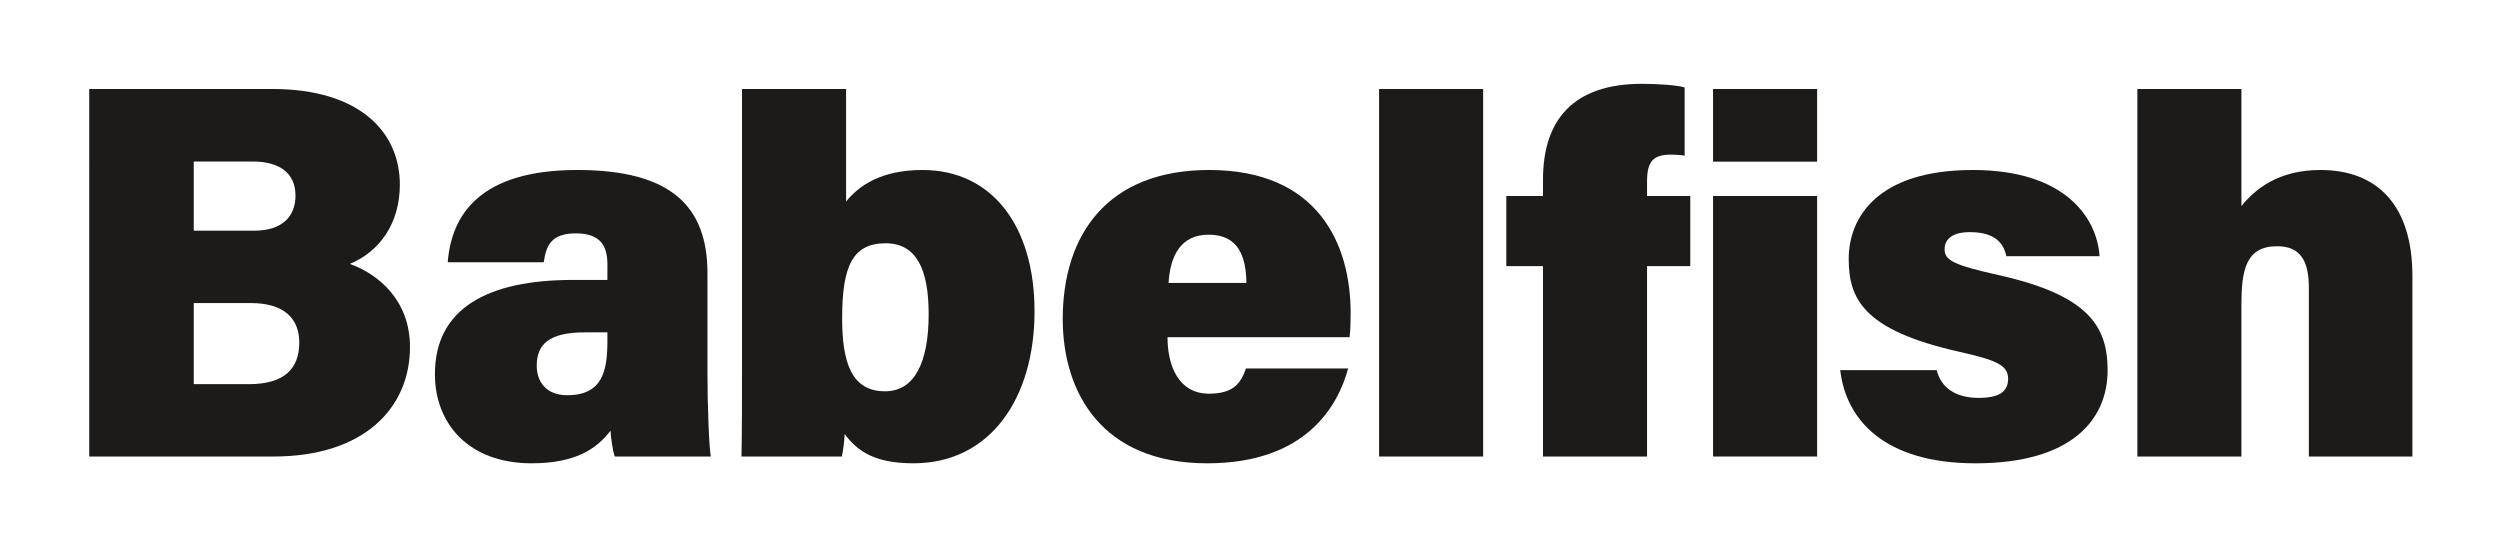
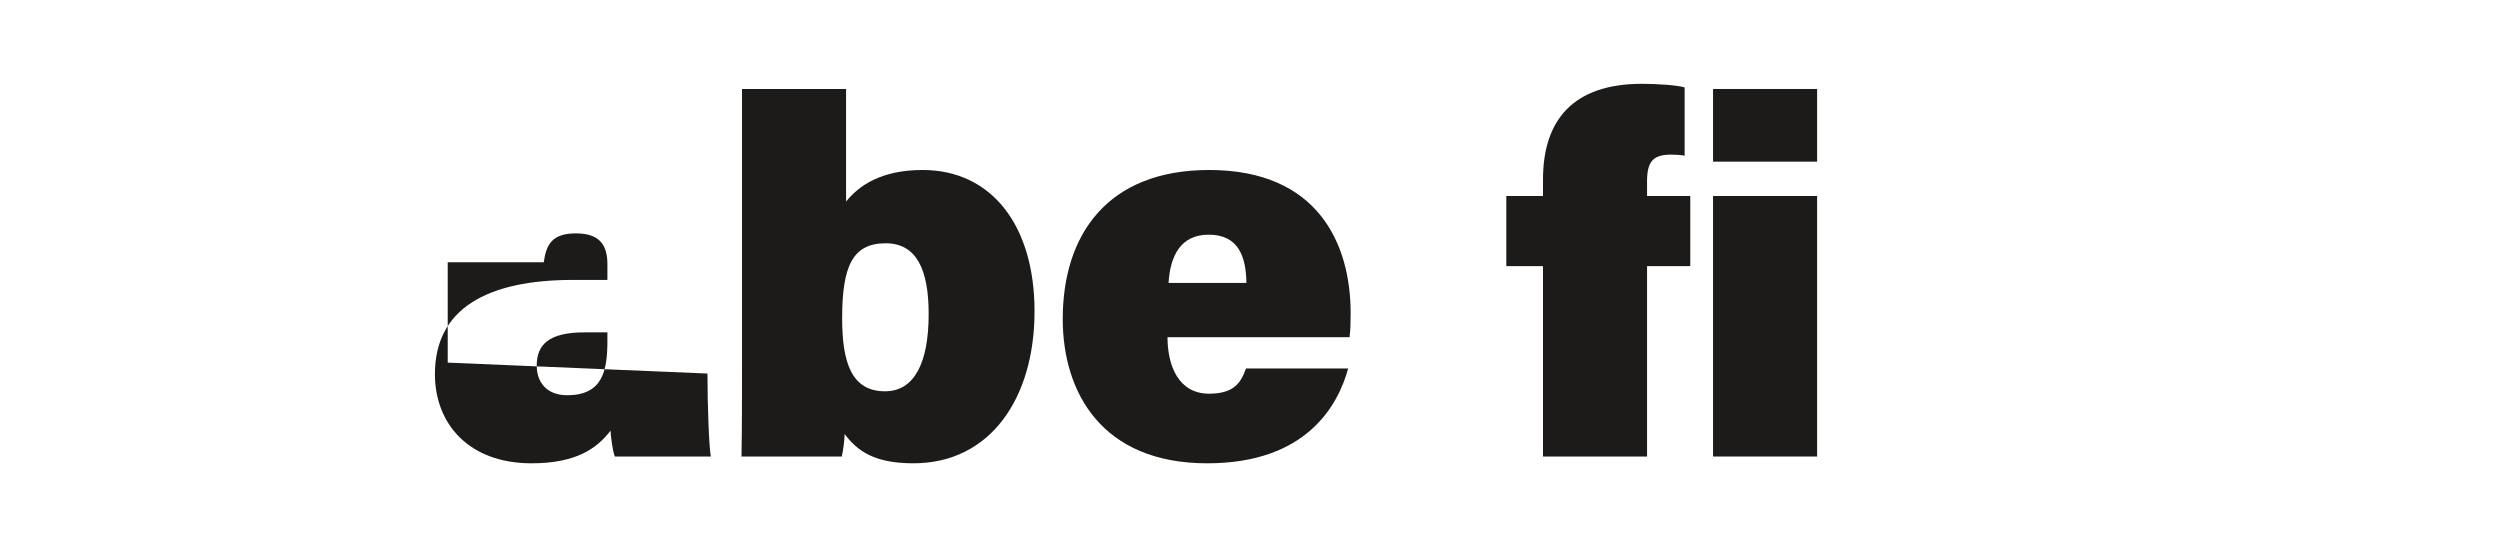
<svg xmlns="http://www.w3.org/2000/svg" viewBox="0 0 560.897 122.494">
  <g fill="#1c1b1a">
-     <path d="m43.473 86.191h12.353c7.945 0 11.32-3.453 11.32-9.353 0-5.181-3.194-8.845-10.877-8.845h-12.796v18.197zm13.485-34.432c6.653 0 9.339-3.424 9.339-7.893 0-5.116-3.715-7.624-9.521-7.624h-13.304v15.517zm-36.939-31.795h41.035c19.886 0 28.655 9.857 28.655 21.445 0 8.799-4.621 15.08-11.229 17.799 6.18 2.197 13.504 7.98 13.504 18.642 0 13.518-10.097 24.575-30.664 24.575h-41.301z" />
-     <path d="m136.278 74.569h-5.169c-8.046 0-10.69 2.819-10.69 7.45 0 3.693 2.184 6.653 6.832 6.653 7.912 0 9.026-5.424 9.026-12.168v-1.935zm22.447 9.237c0 7.081.353 16.509.754 18.619h-21.541c-.479-1.28-.88-4.255-.964-5.796-2.991 3.9-7.608 7.317-17.711 7.317-14.077 0-21.685-8.845-21.685-20.015 0-14.753 11.831-21.129 30.997-21.129h7.703v-3.472c0-4.023-1.43-6.971-7.059-6.971-5.282 0-6.671 2.425-7.22 6.476h-21.547c.832-10.479 7.048-20.775 29.36-20.697 20.576.077 28.913 8.008 28.913 23.144v22.523z" />
+     <path d="m136.278 74.569h-5.169c-8.046 0-10.69 2.819-10.69 7.45 0 3.693 2.184 6.653 6.832 6.653 7.912 0 9.026-5.424 9.026-12.168v-1.935zm22.447 9.237c0 7.081.353 16.509.754 18.619h-21.541c-.479-1.28-.88-4.255-.964-5.796-2.991 3.9-7.608 7.317-17.711 7.317-14.077 0-21.685-8.845-21.685-20.015 0-14.753 11.831-21.129 30.997-21.129h7.703v-3.472c0-4.023-1.43-6.971-7.059-6.971-5.282 0-6.671 2.425-7.22 6.476h-21.547v22.523z" />
    <path d="m208.352 70.45c0-9.993-2.721-15.867-9.641-15.867-7.417 0-9.767 5.11-9.767 16.818 0 9.812 2.033 16.388 9.606 16.388 6.663 0 9.803-6.492 9.803-17.339m-41.875-50.486h23.347v25.254c2.85-3.543 7.838-7.081 17.151-7.081 15.559 0 25.131 12.524 25.131 31.7 0 19.493-9.899 34.108-27.186 34.108-8.68 0-12.553-2.718-15.42-6.572-.042 1.544-.317 3.622-.635 5.052h-22.508c.119-6.452.119-13.446.119-20.109v-62.352z" />
    <path d="m279.641 63.48c-.079-5.871-1.758-10.825-8.44-10.825-6.234 0-8.638 4.595-9.027 10.825zm-17.7 12.18c0 6.327 2.428 12.663 9.308 12.663 5.534 0 7.12-2.352 8.298-5.65h22.926c-2.282 8.342-9.401 21.274-31.619 21.274-23.699 0-32.42-15.964-32.42-32.367 0-18.914 10.009-33.441 32.852-33.441 24.321 0 31.744 16.461 31.744 32.127 0 2.113-.042 3.683-.24 5.394z" />
-     <path d="m309.41 19.964h23.346v82.461h-23.346z" />
    <path d="m346.184 102.425v-42.71h-8.23v-15.739h8.23v-3.684c0-13.423 6.825-21.487 22.212-21.487 3.414 0 7.757.282 9.566.803v15.323c-.839-.162-2.042-.24-3.023-.24-4.032 0-5.408 1.521-5.408 5.987v3.298h9.696v15.739h-9.696v42.71z" />
    <path d="m384.338 43.975h23.347v58.449h-23.347zm0-24.011h23.347v16.305h-23.347z" />
-     <path d="m434.516 83.045c.986 4.003 4.314 6.224 9.417 6.224 4.612 0 6.605-1.411 6.605-4.302 0-3.087-2.761-4.194-11.023-6.061-21.632-4.855-24.739-11.993-24.739-20.853 0-9.178 6.382-19.914 27.84-19.914 20.483 0 27.838 10.494 28.444 19.339h-20.917c-.478-2.211-1.844-5.398-8.155-5.398-4.188 0-5.697 1.734-5.697 3.871 0 2.459 2.049 3.524 12.245 5.799 20.016 4.489 24.325 11.456 24.325 21.313 0 11.187-8.167 20.885-29.648 20.885-20.484 0-29.065-9.802-30.34-20.902h21.641z" />
-     <path d="m502.884 19.964v26.261c3.097-3.838 8.343-8.087 17.734-8.087 12.94 0 20.623 8.151 20.623 23.708v40.579h-23.227v-37.784c0-6.281-1.967-9.392-7.152-9.392-7.033 0-7.978 5.466-7.978 13.149v34.027h-23.347v-82.461z" />
  </g>
</svg>